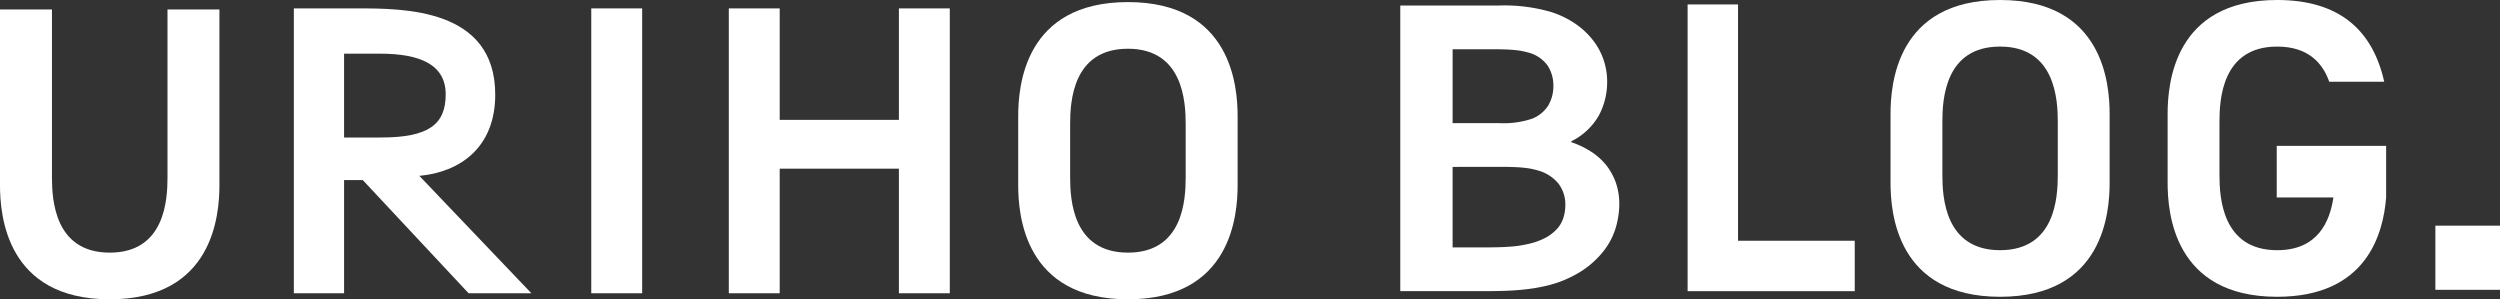
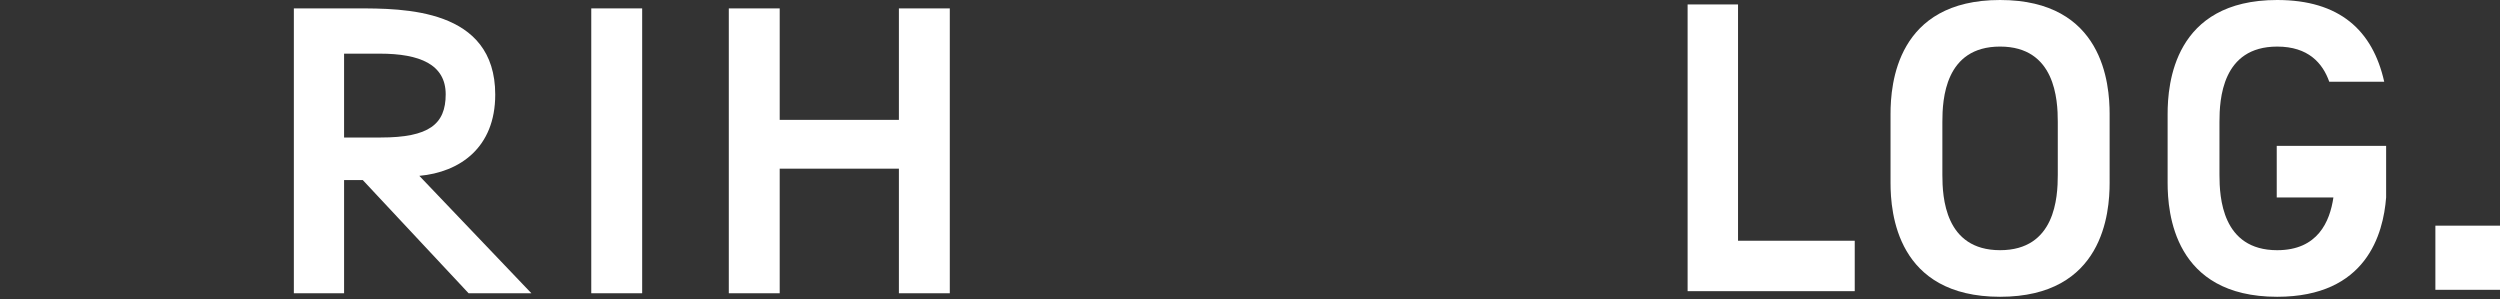
<svg xmlns="http://www.w3.org/2000/svg" width="359.182" height="43">
  <rect width="100%" height="100%" fill="#333333" stroke="none" />
  <defs>
    <clipPath id="a">
      <path data-name="logo" fill="none" d="M0 0h359.182v43H0z" />
    </clipPath>
  </defs>
  <g data-name="logo-w" clip-path="url(#a)" fill="#fff">
-     <path data-name="pass 168" d="M177.812 16.694c0-4.279-.887-16.394-15.763-16.394s-15.761 12.115-15.761 16.394v9.911c0 4.279.886 16.394 15.762 16.394s15.762-12.115 15.762-16.394Zm-15.762 19.6c-7.945 0-8.3-7.634-8.3-10.833v-7.626c0-3.228.357-10.833 8.3-10.833s8.3 7.633 8.3 10.833v7.629c0 3.228-.357 10.833-8.3 10.833" />
-     <path data-name="pass 169" d="M24.066 1.363v24.1c0 3.228-.358 10.833-8.3 10.833s-8.3-7.634-8.3-10.833v-24.1L0 1.36v25.246C0 30.885.886 43 15.761 43s15.764-12.115 15.764-16.394V1.36Z" />
    <path data-name="pass 170" d="M51.252 1.206c6.7 0 19.9-.048 19.9 12.388 0 7.641-5.109 11.146-10.905 11.67l16.099 16.869h-9.021L52.119 25.868h-2.684v16.265h-7.216V1.206Zm-1.817 18.549h5.291c6.892 0 9.308-1.895 9.308-6.2s-3.735-5.846-9.459-5.846h-5.14Z" />
    <path data-name="rectangle 449" d="M84.949 1.206h7.313v40.927h-7.313z" />
    <path data-name="pass 171" d="M129.148 24.234h-17.126v17.9h-7.312V1.205h7.312V17.22h17.125V1.205h7.313v40.927h-7.313Z" />
    <path data-name="rectangle 450" d="M349.898 32.422h9.284v9.215h-9.284z" />
    <path data-name="pass 172" d="M327.105 20.96v7.412h8.142c-.508 3.458-2.237 7.574-8.079 7.574-7.933 0-8.291-7.622-8.291-10.818V17.51c0-3.223.357-10.817 8.291-10.817 4.47 0 6.534 2.369 7.485 5.053h7.895C340.883 4.321 336.095 0 327.167 0c-14.855 0-15.739 12.1-15.739 16.37v9.9c0 4.272.885 16.37 15.739 16.37 12.859 0 15.245-9.058 15.655-14.266V20.96Z" />
-     <path data-name="pass 173" d="M230.904 11.71a10.16 10.16 0 0 1-1.2 4.892 9.241 9.241 0 0 1-3.957 3.7v.123a12.97 12.97 0 0 1 2.807 1.335 9.022 9.022 0 0 1 2.178 1.928 8.652 8.652 0 0 1 1.411 2.531 9.307 9.307 0 0 1 .505 3.159 12.1 12.1 0 0 1-.475 3.221 10.072 10.072 0 0 1-1.672 3.327 12.946 12.946 0 0 1-3.19 2.961 16.365 16.365 0 0 1-5.03 2.148q-.767.182-1.671.337t-2.01.261q-1.1.108-2.454.153t-3.036.045h-11.928V.79h14.263a24.123 24.123 0 0 1 7.362.92 13.269 13.269 0 0 1 3.619 1.764 11.247 11.247 0 0 1 2.531 2.423 9.574 9.574 0 0 1 1.475 2.822 9.776 9.776 0 0 1 .475 2.991m-15.429 5.982a12.792 12.792 0 0 0 4.571-.614 4.791 4.791 0 0 0 2.408-1.948 5.486 5.486 0 0 0 .721-2.806 5.2 5.2 0 0 0-.828-2.9 4.938 4.938 0 0 0-2.822-1.886 10.362 10.362 0 0 0-1.933-.352q-1.1-.108-2.729-.108h-6.165v10.614ZM208.7 23.98v11.563h4.907q1.965 0 3.375-.108a15.331 15.331 0 0 0 2.423-.352 9.782 9.782 0 0 0 2.607-.905 6.208 6.208 0 0 0 1.687-1.288 4.333 4.333 0 0 0 .92-1.6 6.129 6.129 0 0 0 .277-1.856 4.933 4.933 0 0 0-.951-3.006 5.714 5.714 0 0 0-2.975-1.933 10.855 10.855 0 0 0-2.087-.4q-1.195-.122-3.068-.123Z" />
    <path data-name="pass 174" d="M249.708 34.588V.638h-7.244v41.194h24.011v-7.244Z" />
    <path data-name="pass 175" d="M303.095 16.37c0-4.27-.884-16.37-15.739-16.37s-15.738 12.1-15.738 16.37v9.9c0 4.272.885 16.37 15.74 16.37s15.737-12.1 15.737-16.37Zm-15.737 19.575c-7.934 0-8.292-7.622-8.292-10.817v-7.619c0-3.223.357-10.817 8.291-10.817s8.291 7.622 8.291 10.817v7.619c0 3.223-.357 10.817-8.29 10.817" />
  </g>
</svg>